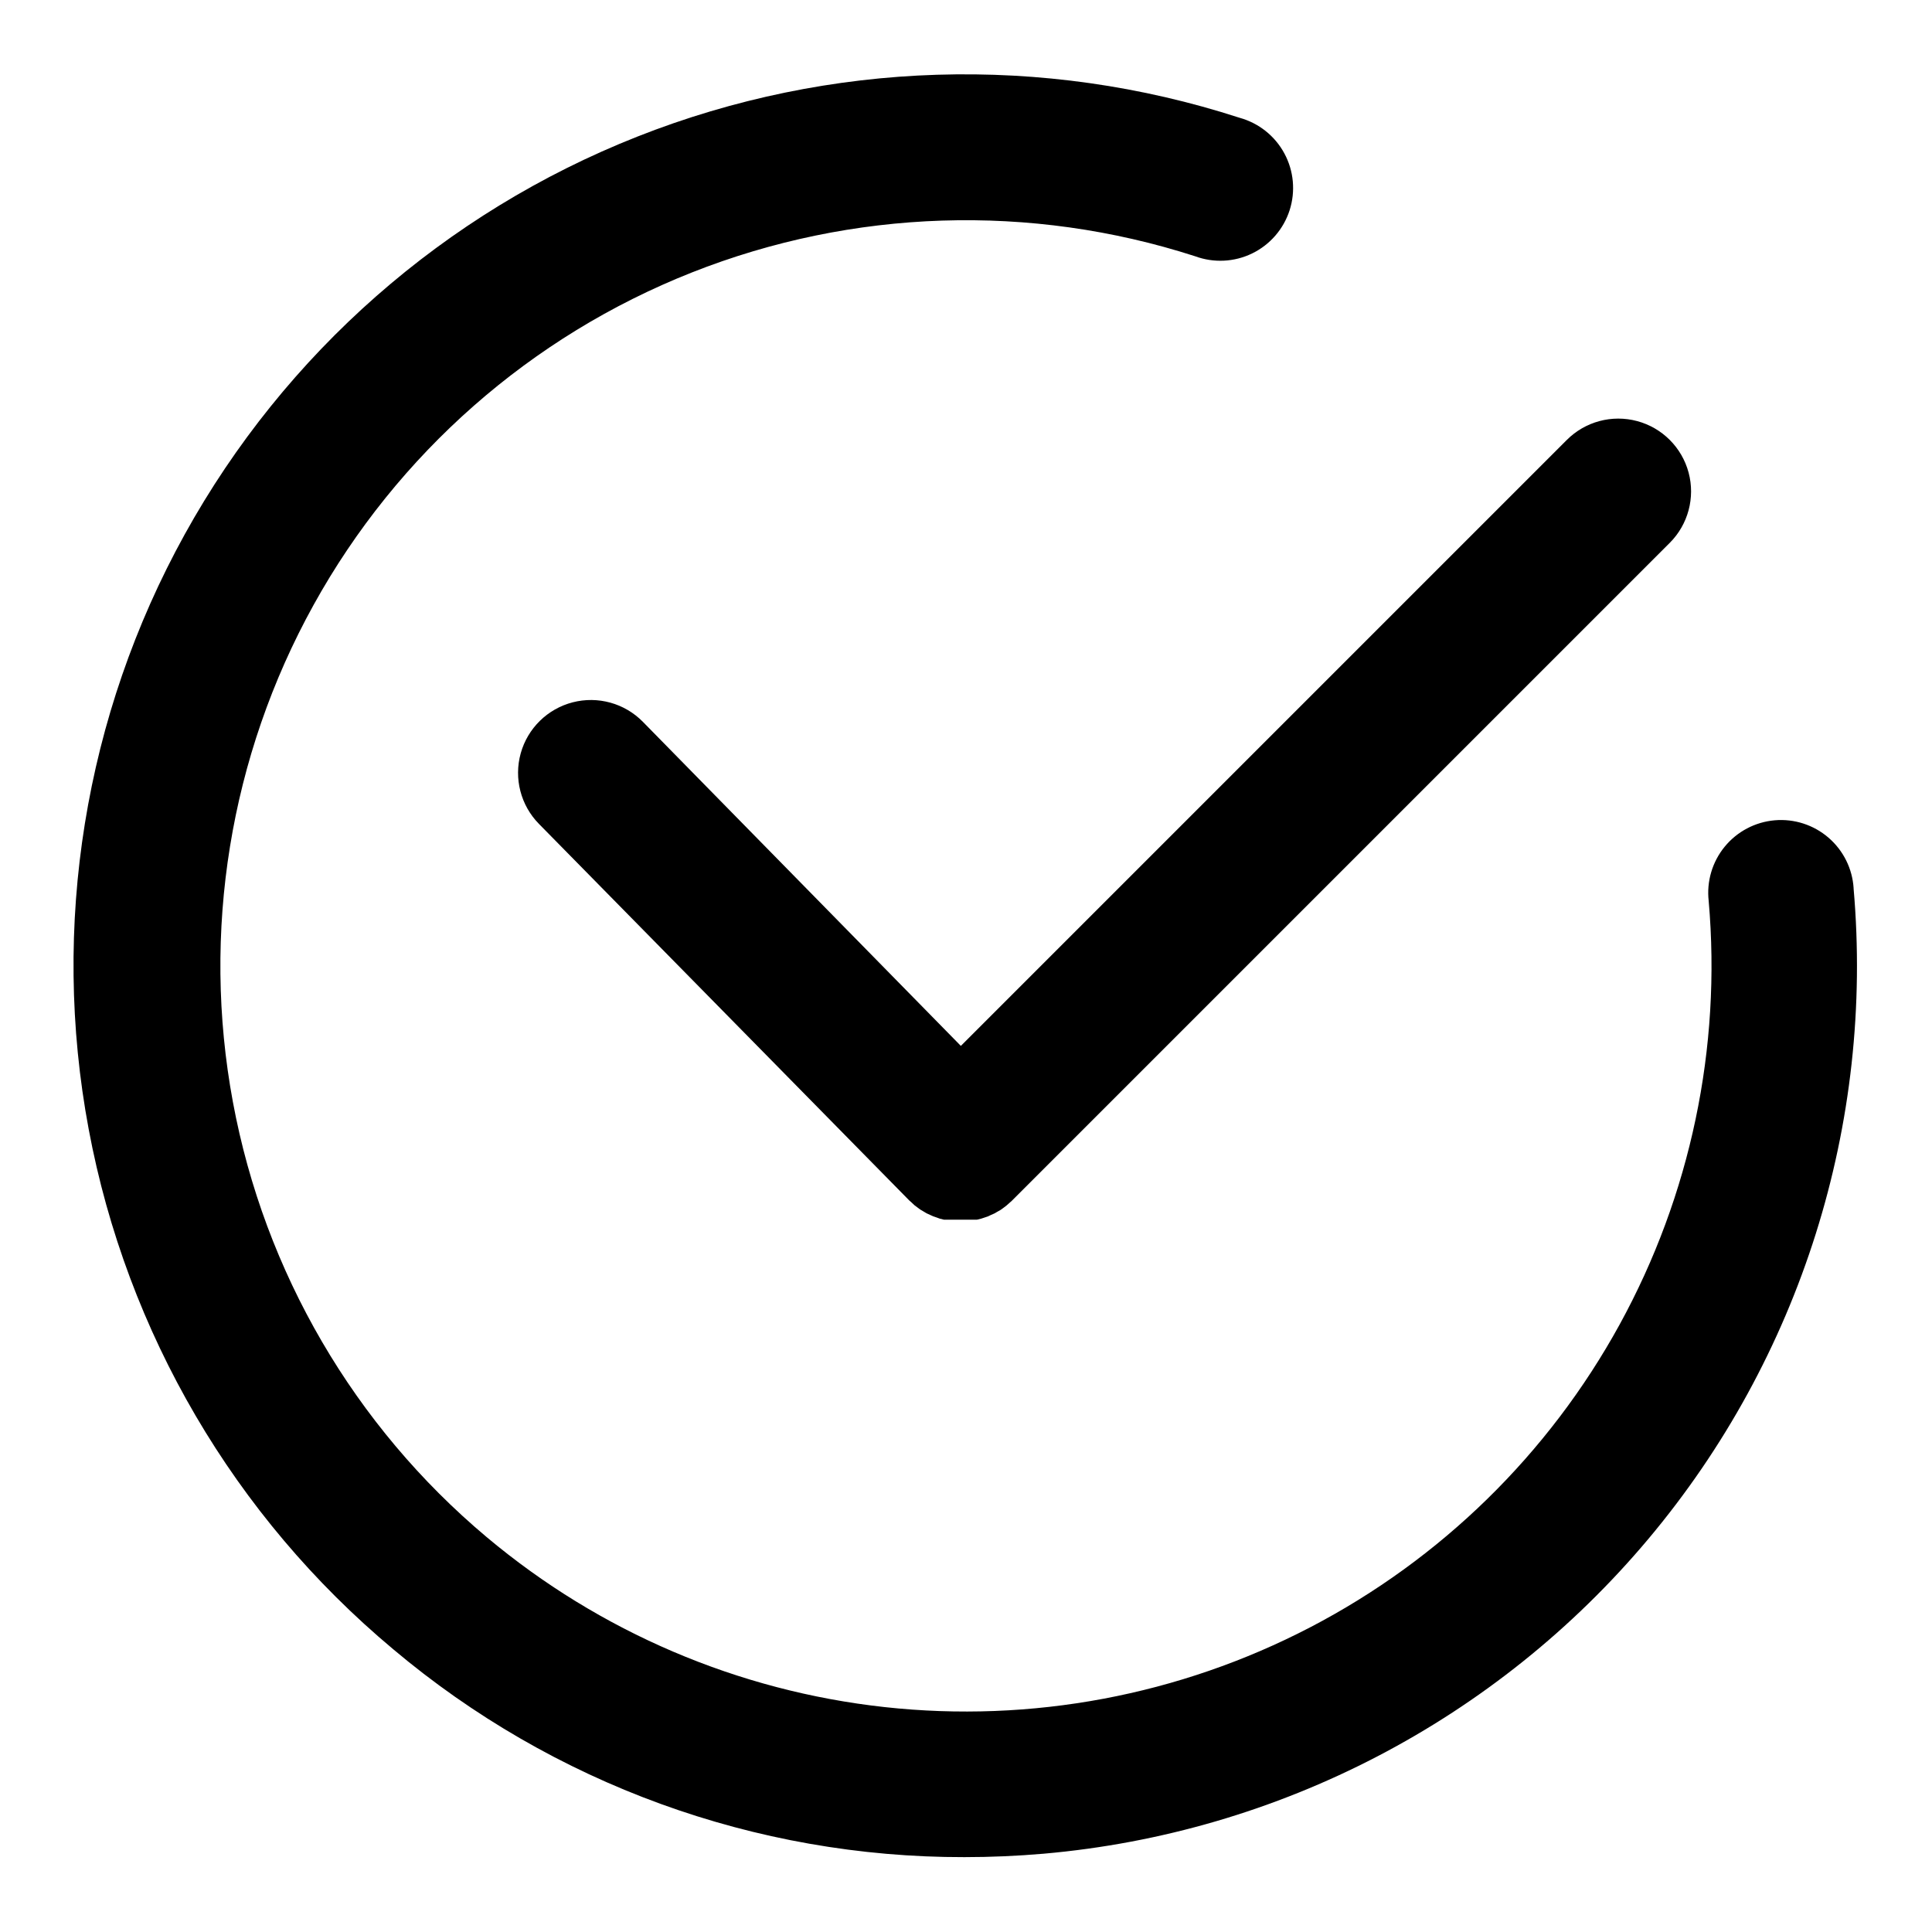
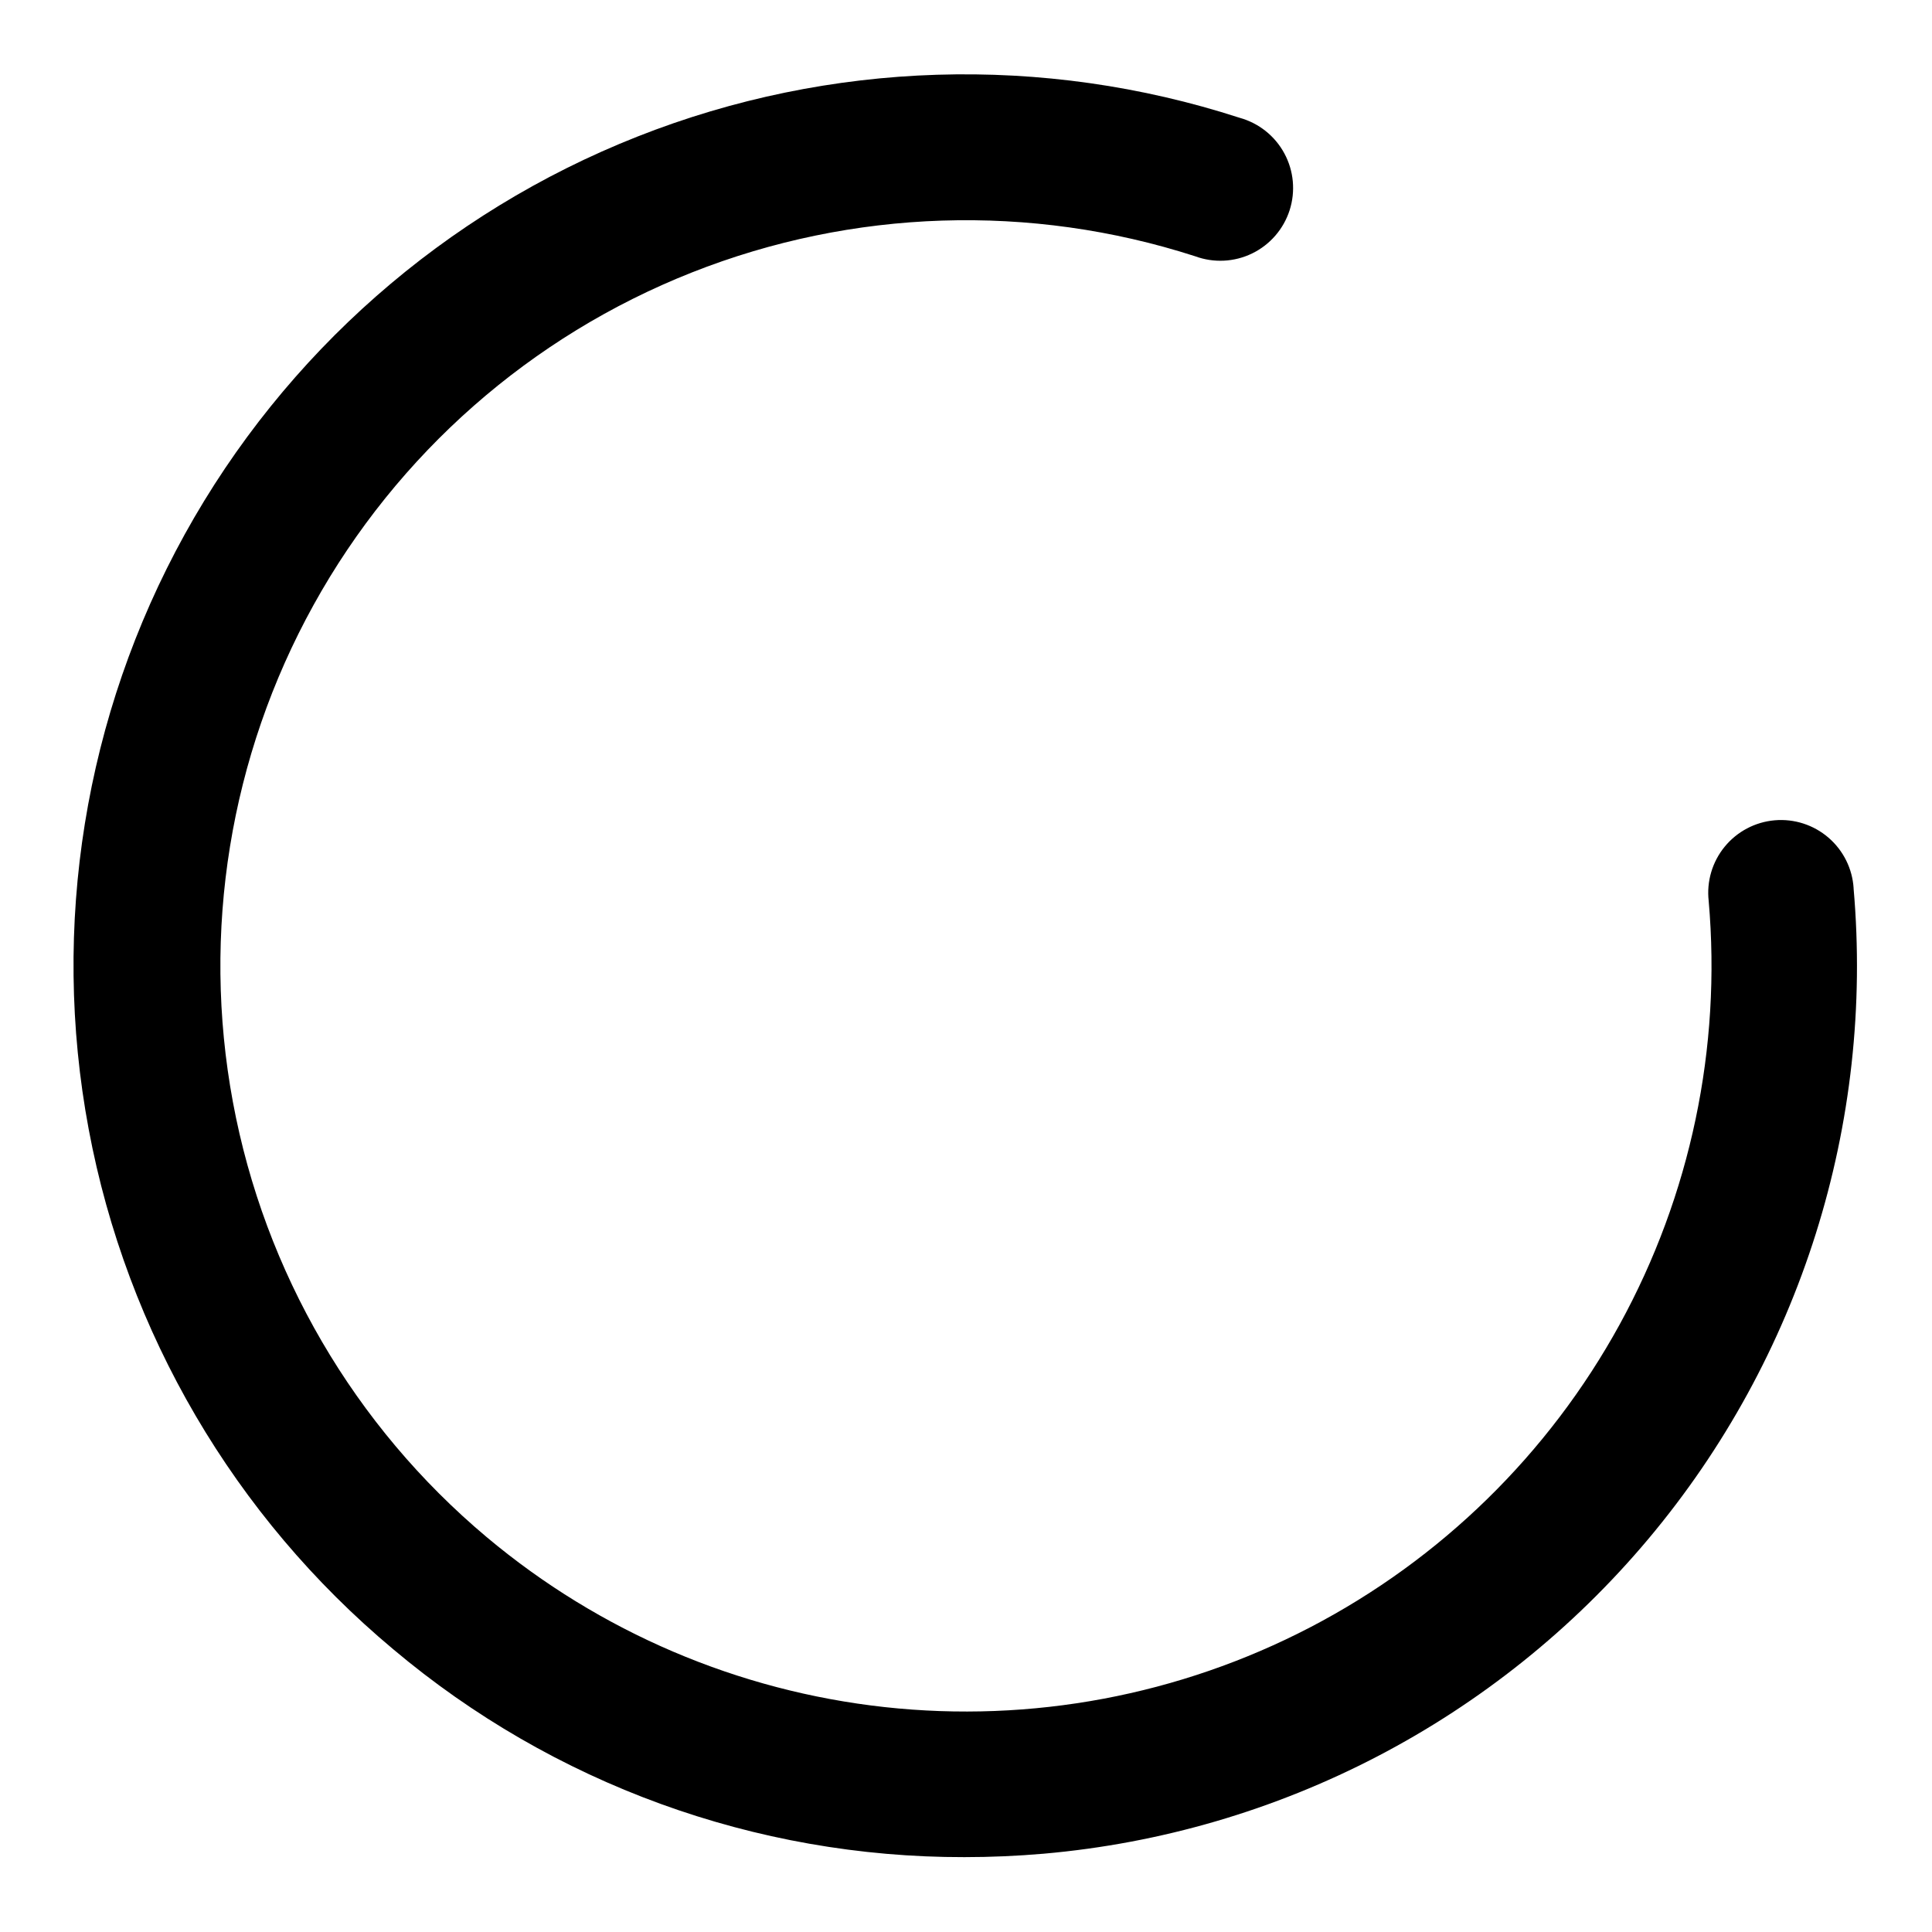
<svg xmlns="http://www.w3.org/2000/svg" fill="#000000" width="800px" height="800px" version="1.1" viewBox="144 144 512 512">
  <g>
    <path d="m635.23 379.41c-0.32-5.191-2.723-10.027-6.664-13.422-3.938-3.391-9.078-5.051-14.258-4.602-5.18 0.453-9.957 2.977-13.25 6.996-3.293 4.023-4.824 9.207-4.242 14.371 3.406 38.934-4.809 78.004-23.605 112.27-18.797 34.266-47.332 62.184-82 80.23-34.664 18.043-73.902 25.402-112.75 21.145-38.848-4.254-75.562-19.938-105.5-45.059-35.102-29.469-58.871-70.223-67.238-115.28-8.367-45.062-0.812-91.629 21.371-131.73 22.18-40.105 57.613-71.254 100.23-88.113 42.613-16.859 89.766-18.387 133.38-4.312 4.934 1.824 10.395 1.555 15.125-0.742 4.731-2.301 8.316-6.434 9.93-11.438 1.609-5.008 1.105-10.453-1.395-15.078-2.5-4.629-6.781-8.031-11.852-9.43-52.168-16.918-108.6-15.156-159.61 4.988-51.008 20.145-93.418 57.414-119.95 105.41-26.531 48-35.527 103.73-25.449 157.64 10.078 53.91 38.605 102.63 80.688 137.8 42.363 35.68 95.992 55.203 151.38 55.105 6.953 0 13.945-0.301 20.98-0.906h-0.004c62.395-5.461 120.06-35.484 160.32-83.461 40.258-47.98 59.809-109.99 54.352-172.38z" />
-     <path d="m314.37 335.29c-4.832-4.922-11.918-6.891-18.598-5.168-6.676 1.723-11.93 6.875-13.777 13.52-1.844 6.644-0.008 13.77 4.824 18.691l98.121 99.777 0.707 0.629 0.707 0.668 0.789 0.59 0.746 0.551 0.867 0.512 0.789 0.473 0.945 0.434 0.789 0.355 1.023 0.355 0.746 0.277 1.141 0.277h8.703l1.141-0.277 0.707-0.234 1.062-0.355 0.746-0.355 0.984-0.434 0.746-0.434 0.906-0.512 0.707-0.512 0.828-0.629 0.668-0.59 0.746-0.668 174.37-174.37h0.004c4.871-4.875 6.773-11.977 4.992-18.633-1.785-6.656-6.984-11.855-13.641-13.637-6.656-1.785-13.758 0.117-18.629 4.992l-160.59 160.59z" />
  </g>
</svg>